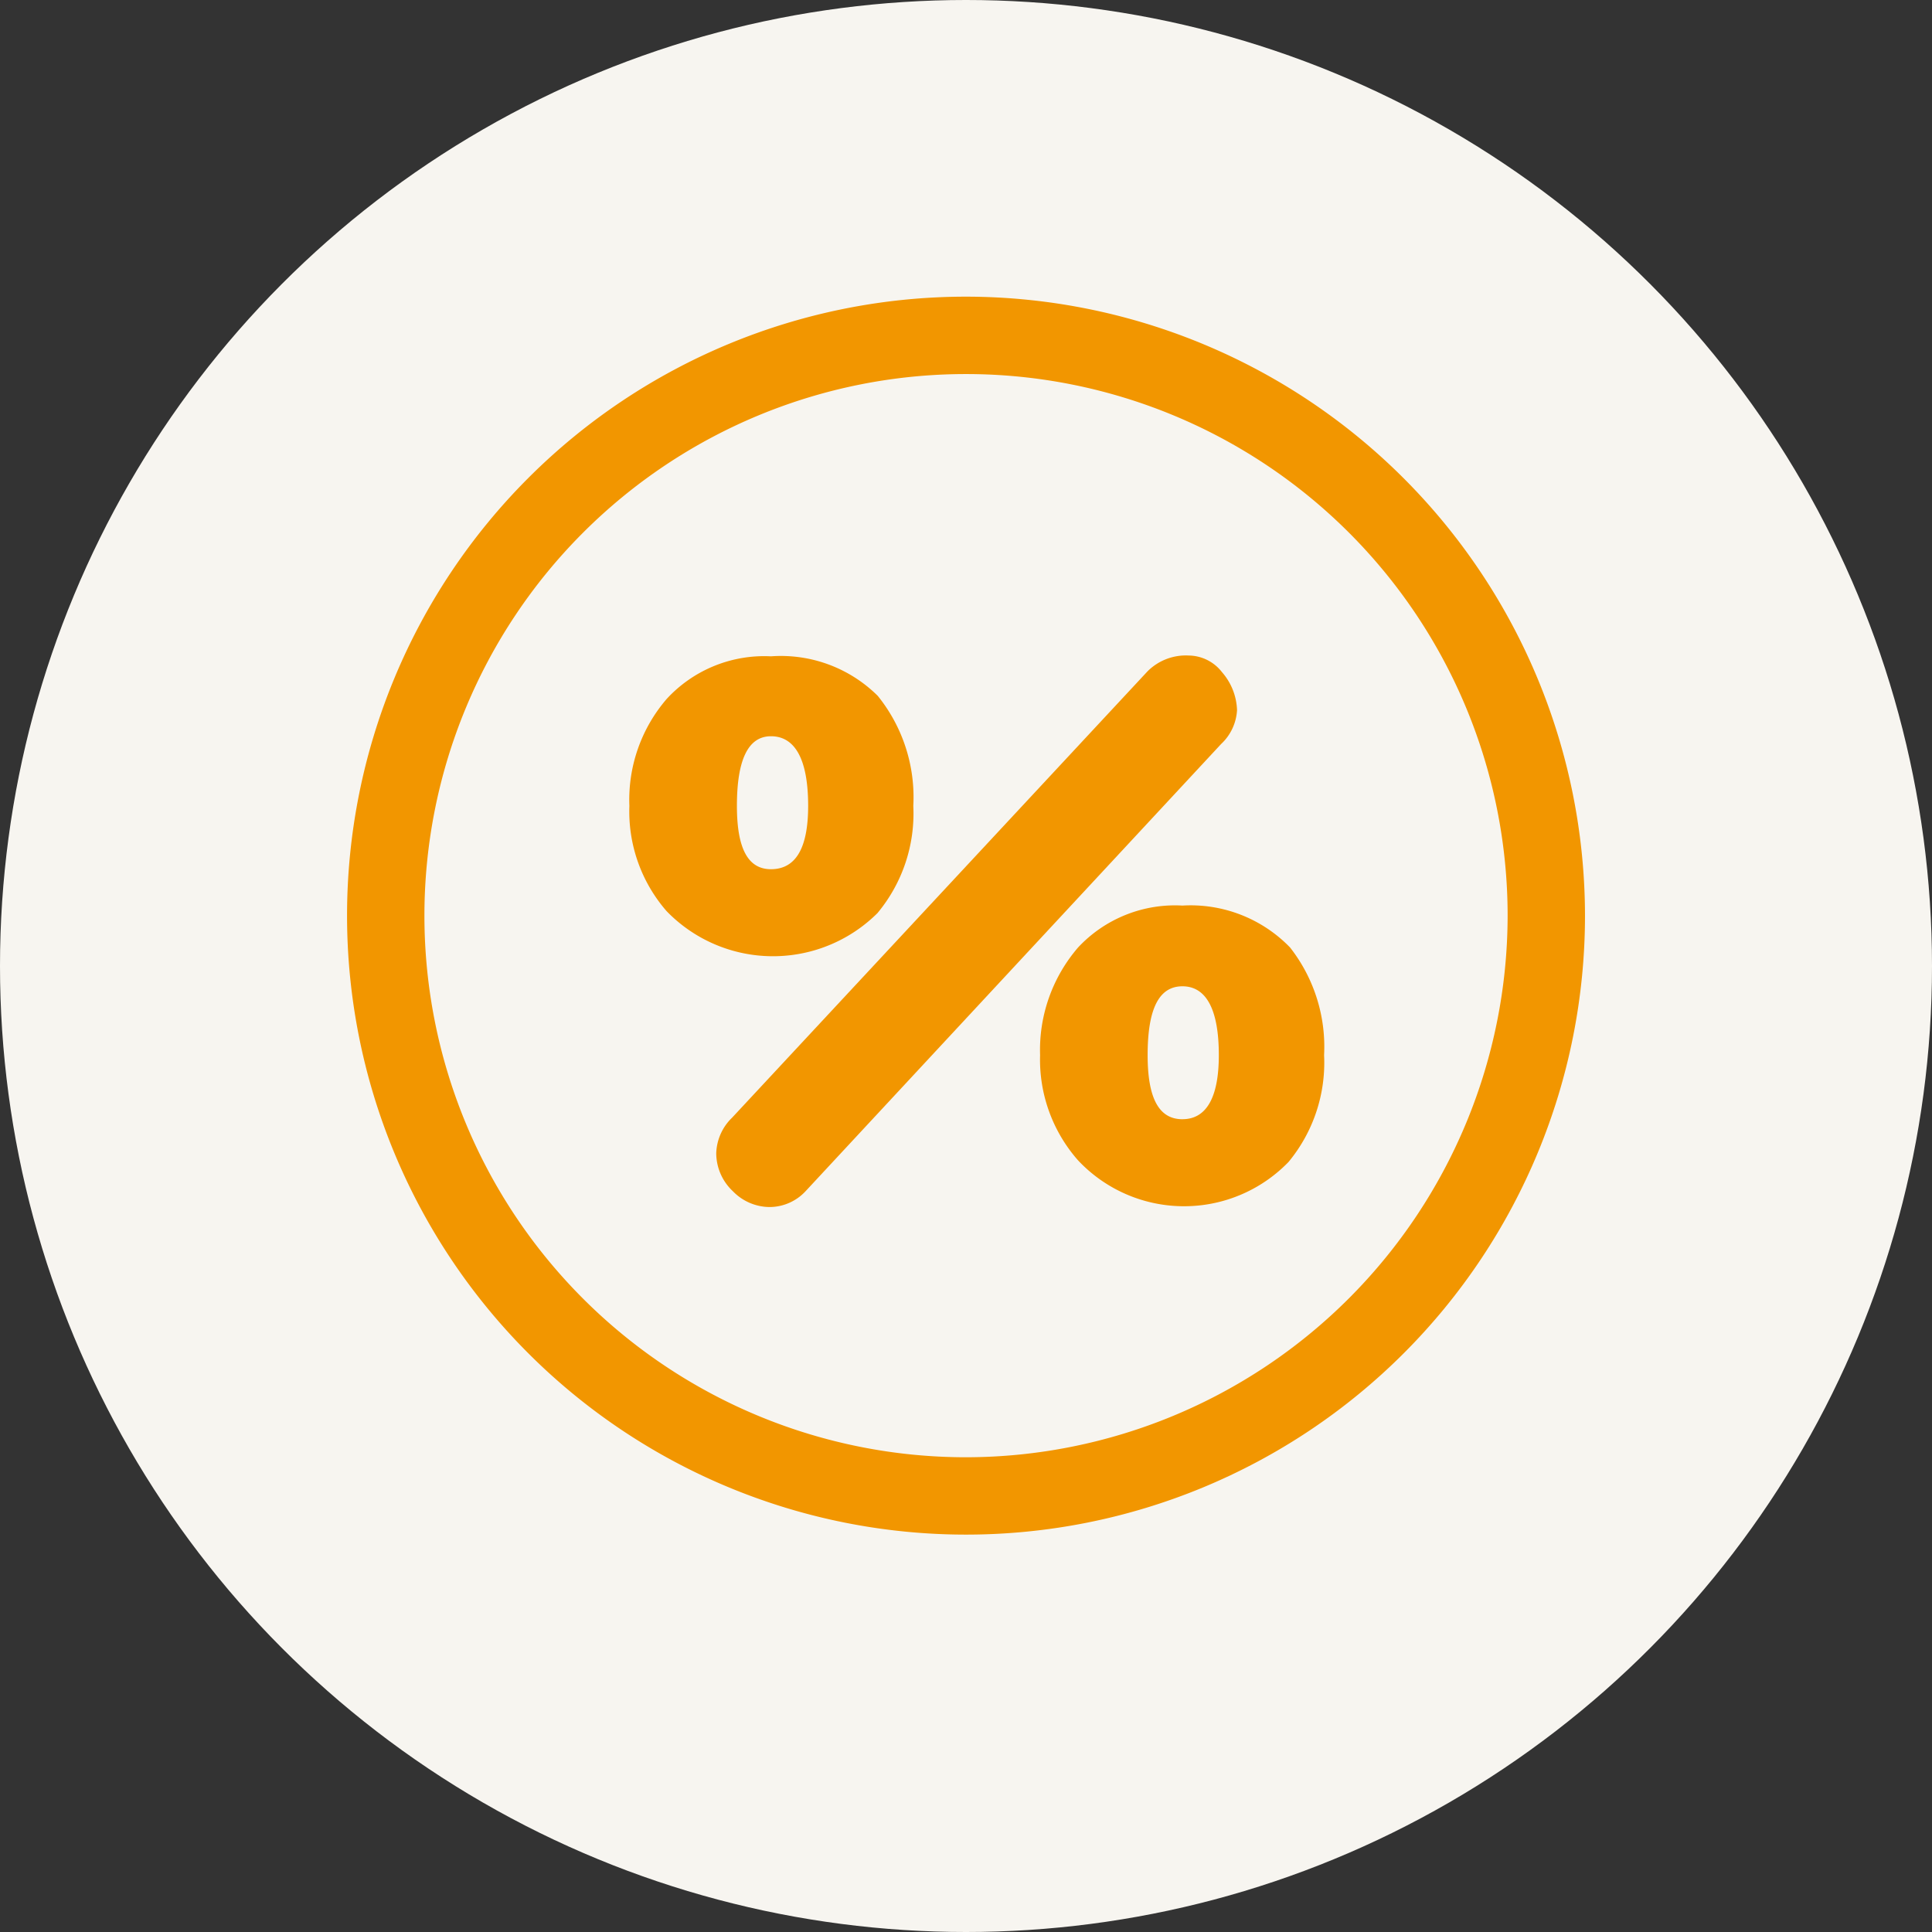
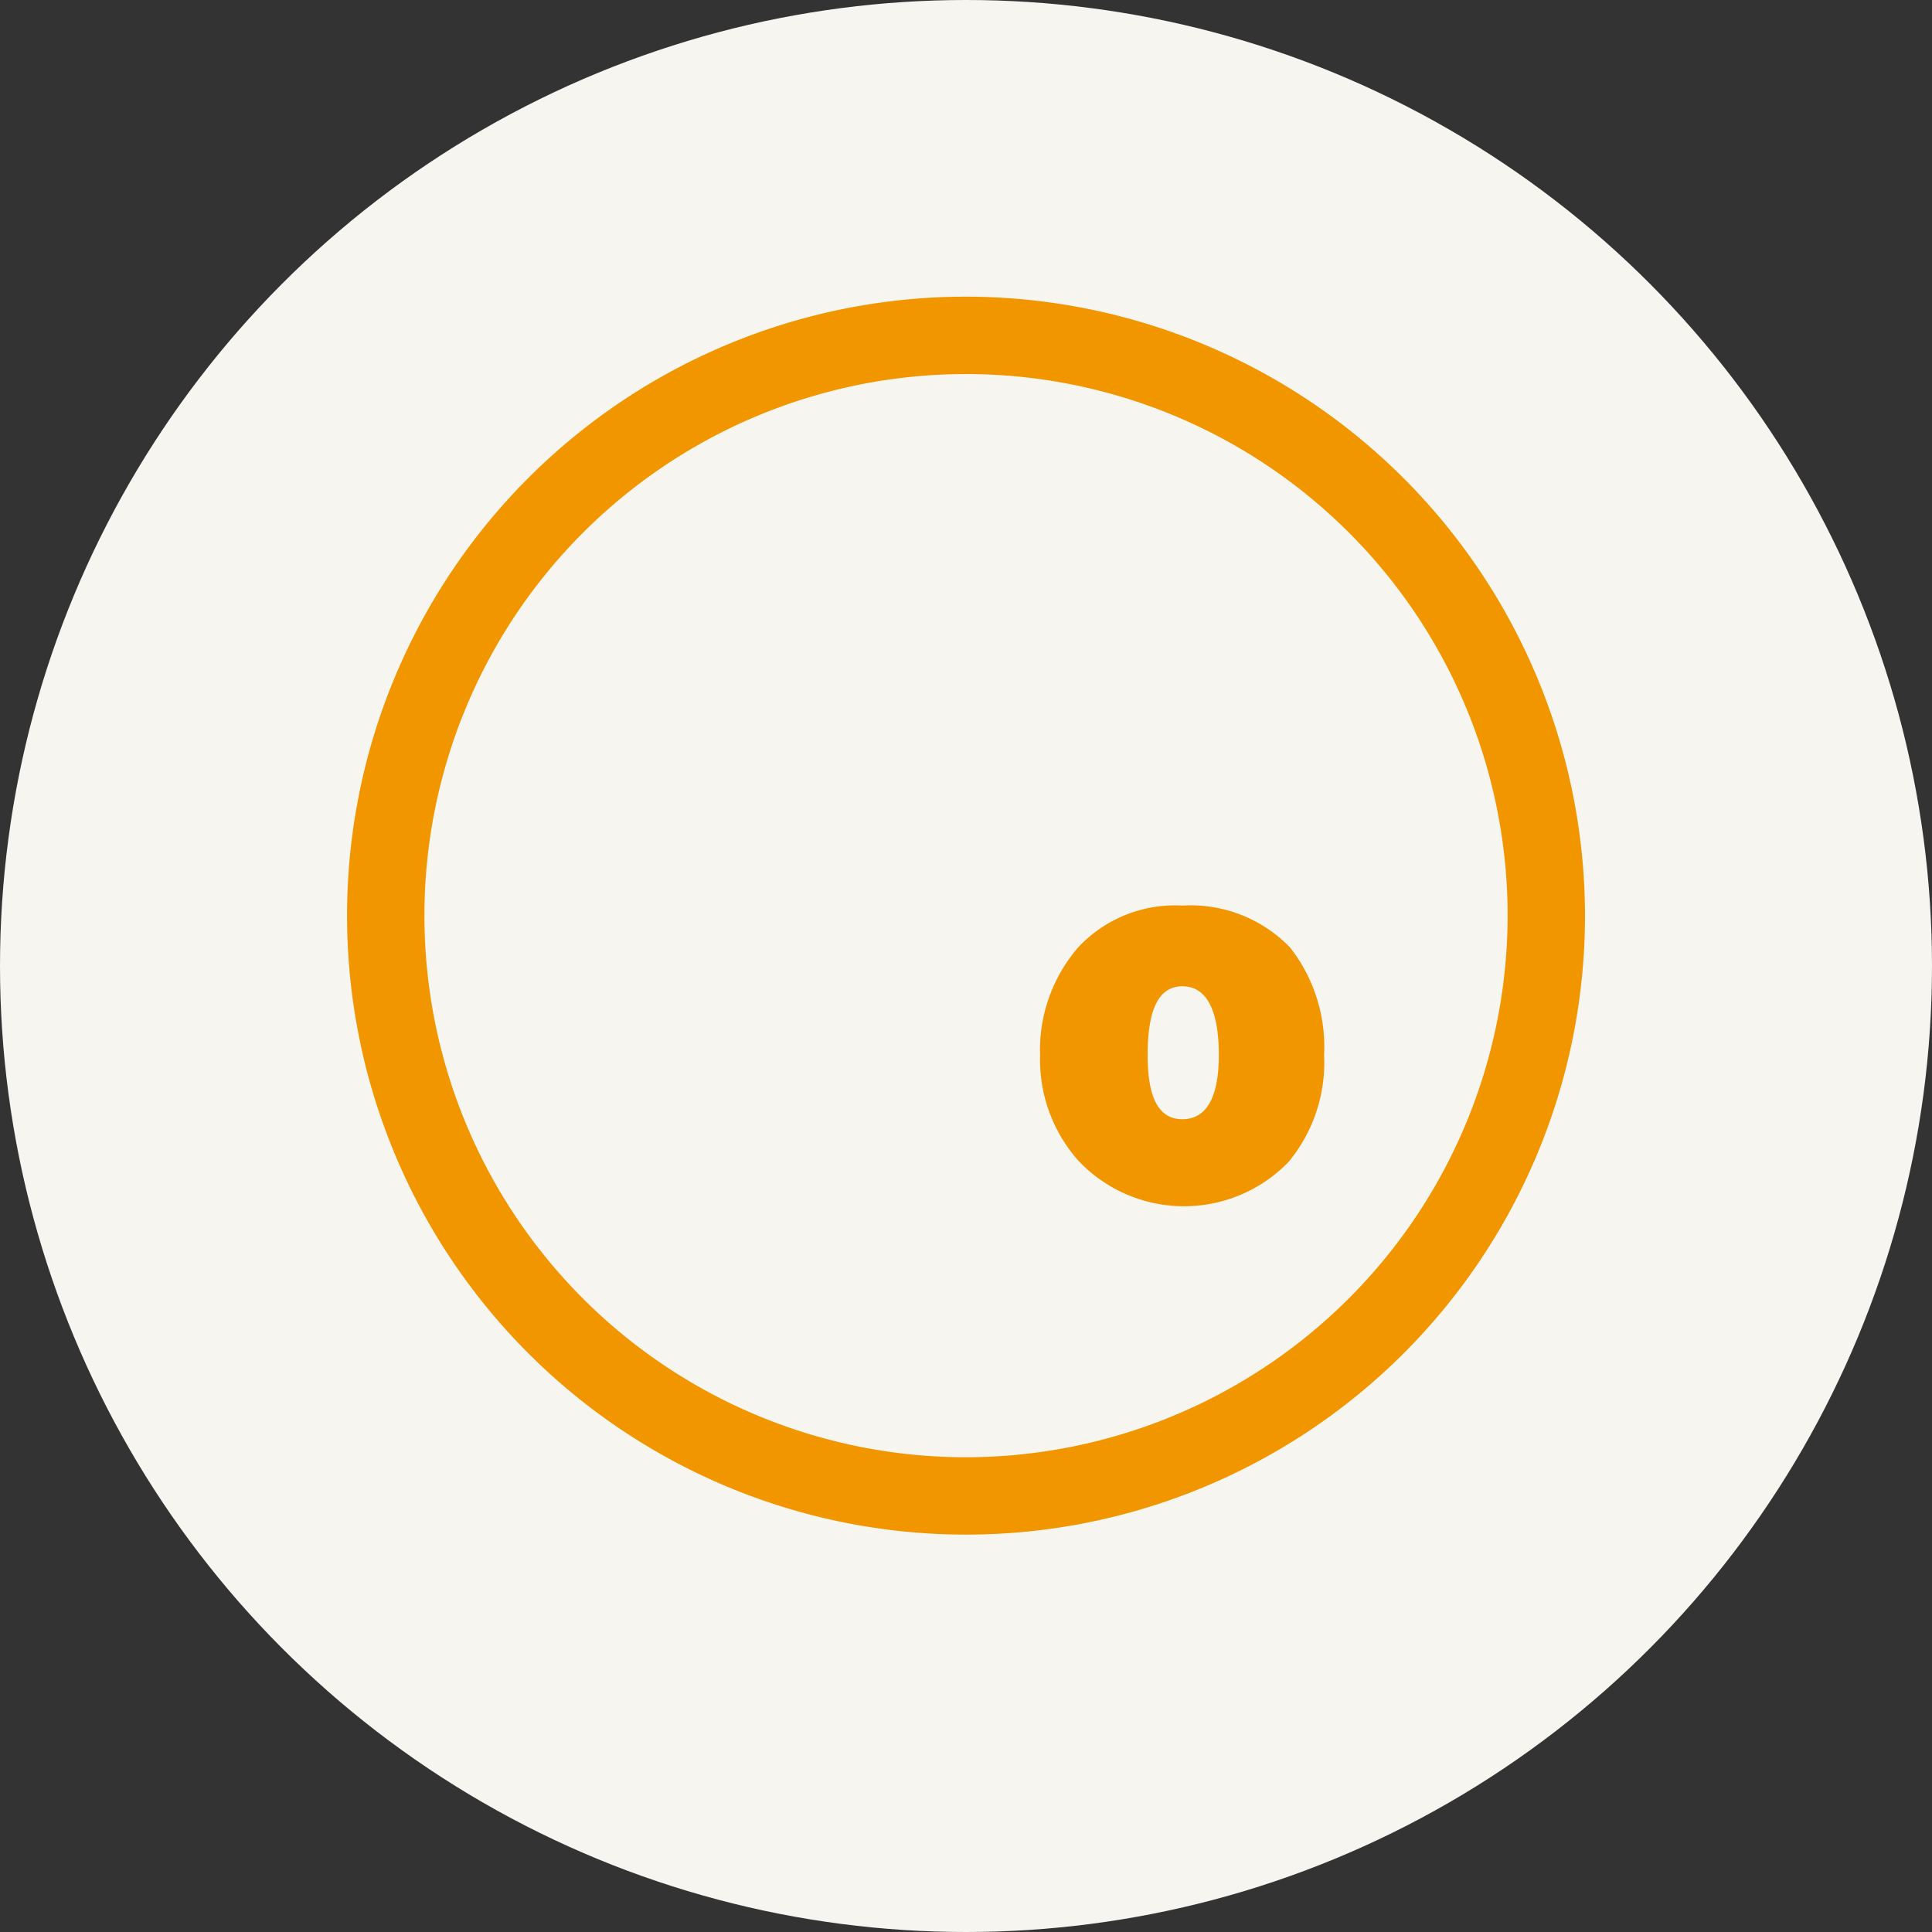
<svg xmlns="http://www.w3.org/2000/svg" id="グループ_109526" data-name="グループ 109526" width="87" height="87" viewBox="0 0 87 87">
  <rect x="0" y="0" width="87" height="87" fill="#333333" stroke="none" />
  <circle id="楕円形_23" data-name="楕円形 23" cx="43.5" cy="43.5" r="43.5" fill="#f7f5f0" />
  <g id="グループ_109206" data-name="グループ 109206" transform="translate(15.627 13.359)">
    <path id="パス_23144" data-name="パス 23144" d="M671.874,159a27.873,27.873,0,1,0,27.873,27.873A27.9,27.9,0,0,0,671.874,159Zm0,52.263a24.389,24.389,0,1,1,24.389-24.389A24.417,24.417,0,0,1,671.874,211.263Z" transform="translate(-644 -159)" fill="#f29600" />
-     <path id="パス_23145" data-name="パス 23145" d="M669.782,189.14a7,7,0,0,0,1.6-4.811,7.262,7.262,0,0,0-1.6-4.954,6.188,6.188,0,0,0-4.81-1.781,5.969,5.969,0,0,0-4.7,1.924,6.952,6.952,0,0,0-1.675,4.811,6.831,6.831,0,0,0,1.675,4.739,6.668,6.668,0,0,0,9.514.071Zm-6.343-4.811c0-2.067.5-3.136,1.533-3.136,1.1,0,1.675,1.069,1.675,3.136,0,1.924-.571,2.851-1.675,2.851C663.938,187.18,663.439,186.253,663.439,184.329Z" transform="translate(-645.882 -161.398)" fill="#f29600" />
-     <path id="パス_23146" data-name="パス 23146" d="M686.54,180.012a2.733,2.733,0,0,0-.678-1.711,1.919,1.919,0,0,0-1.5-.748,2.438,2.438,0,0,0-1.853.712l-18.708,20.1a2.324,2.324,0,0,0-.713,1.6,2.355,2.355,0,0,0,.748,1.71,2.319,2.319,0,0,0,1.675.713,2.223,2.223,0,0,0,1.6-.713l18.707-20.132A2.259,2.259,0,0,0,686.54,180.012Z" transform="translate(-646.462 -161.393)" fill="#f29600" />
    <path id="パス_23147" data-name="パス 23147" d="M686.239,190.48a5.966,5.966,0,0,0-4.7,1.888,7.068,7.068,0,0,0-1.71,4.846,6.857,6.857,0,0,0,1.71,4.739,6.546,6.546,0,0,0,9.479.071,7.007,7.007,0,0,0,1.6-4.811,7.249,7.249,0,0,0-1.532-4.846A6.23,6.23,0,0,0,686.239,190.48Zm0,9.621c-1.069,0-1.567-.962-1.567-2.886,0-2.067.5-3.1,1.567-3.1s1.639,1.033,1.639,3.1C687.878,199.139,687.308,200.1,686.239,200.1Z" transform="translate(-648.62 -163.06)" fill="#f29600" />
  </g>
</svg>